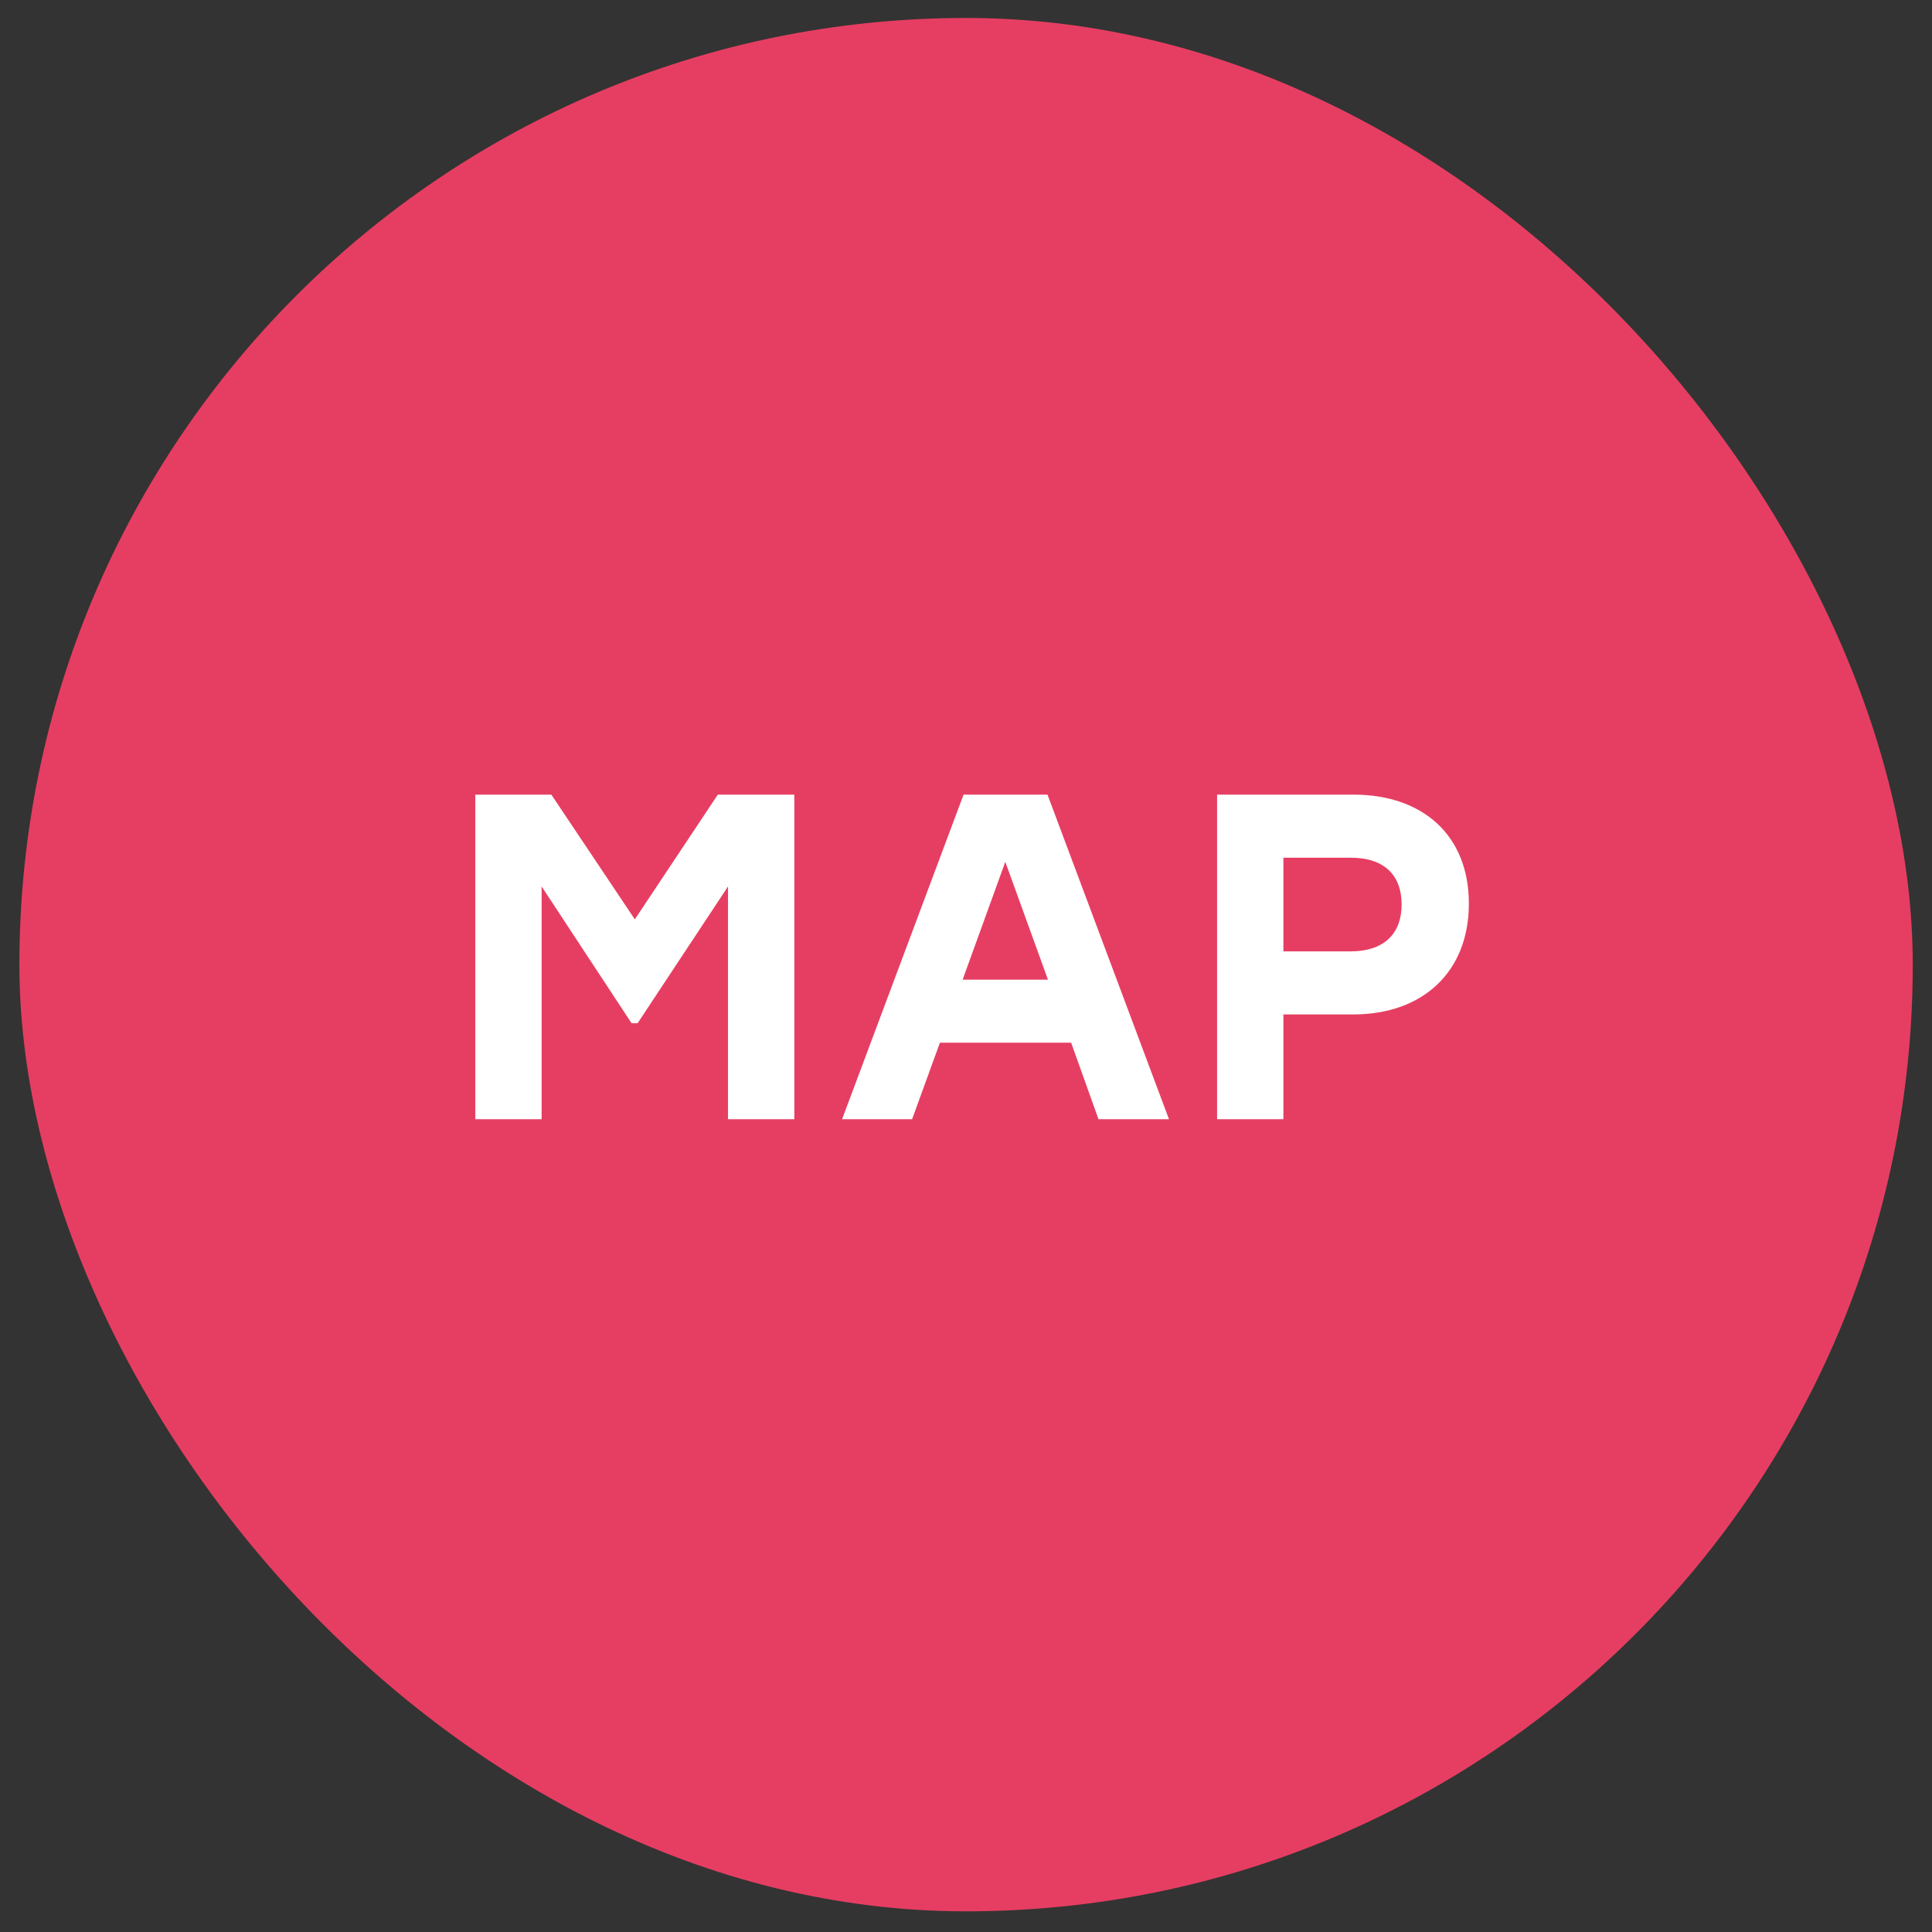
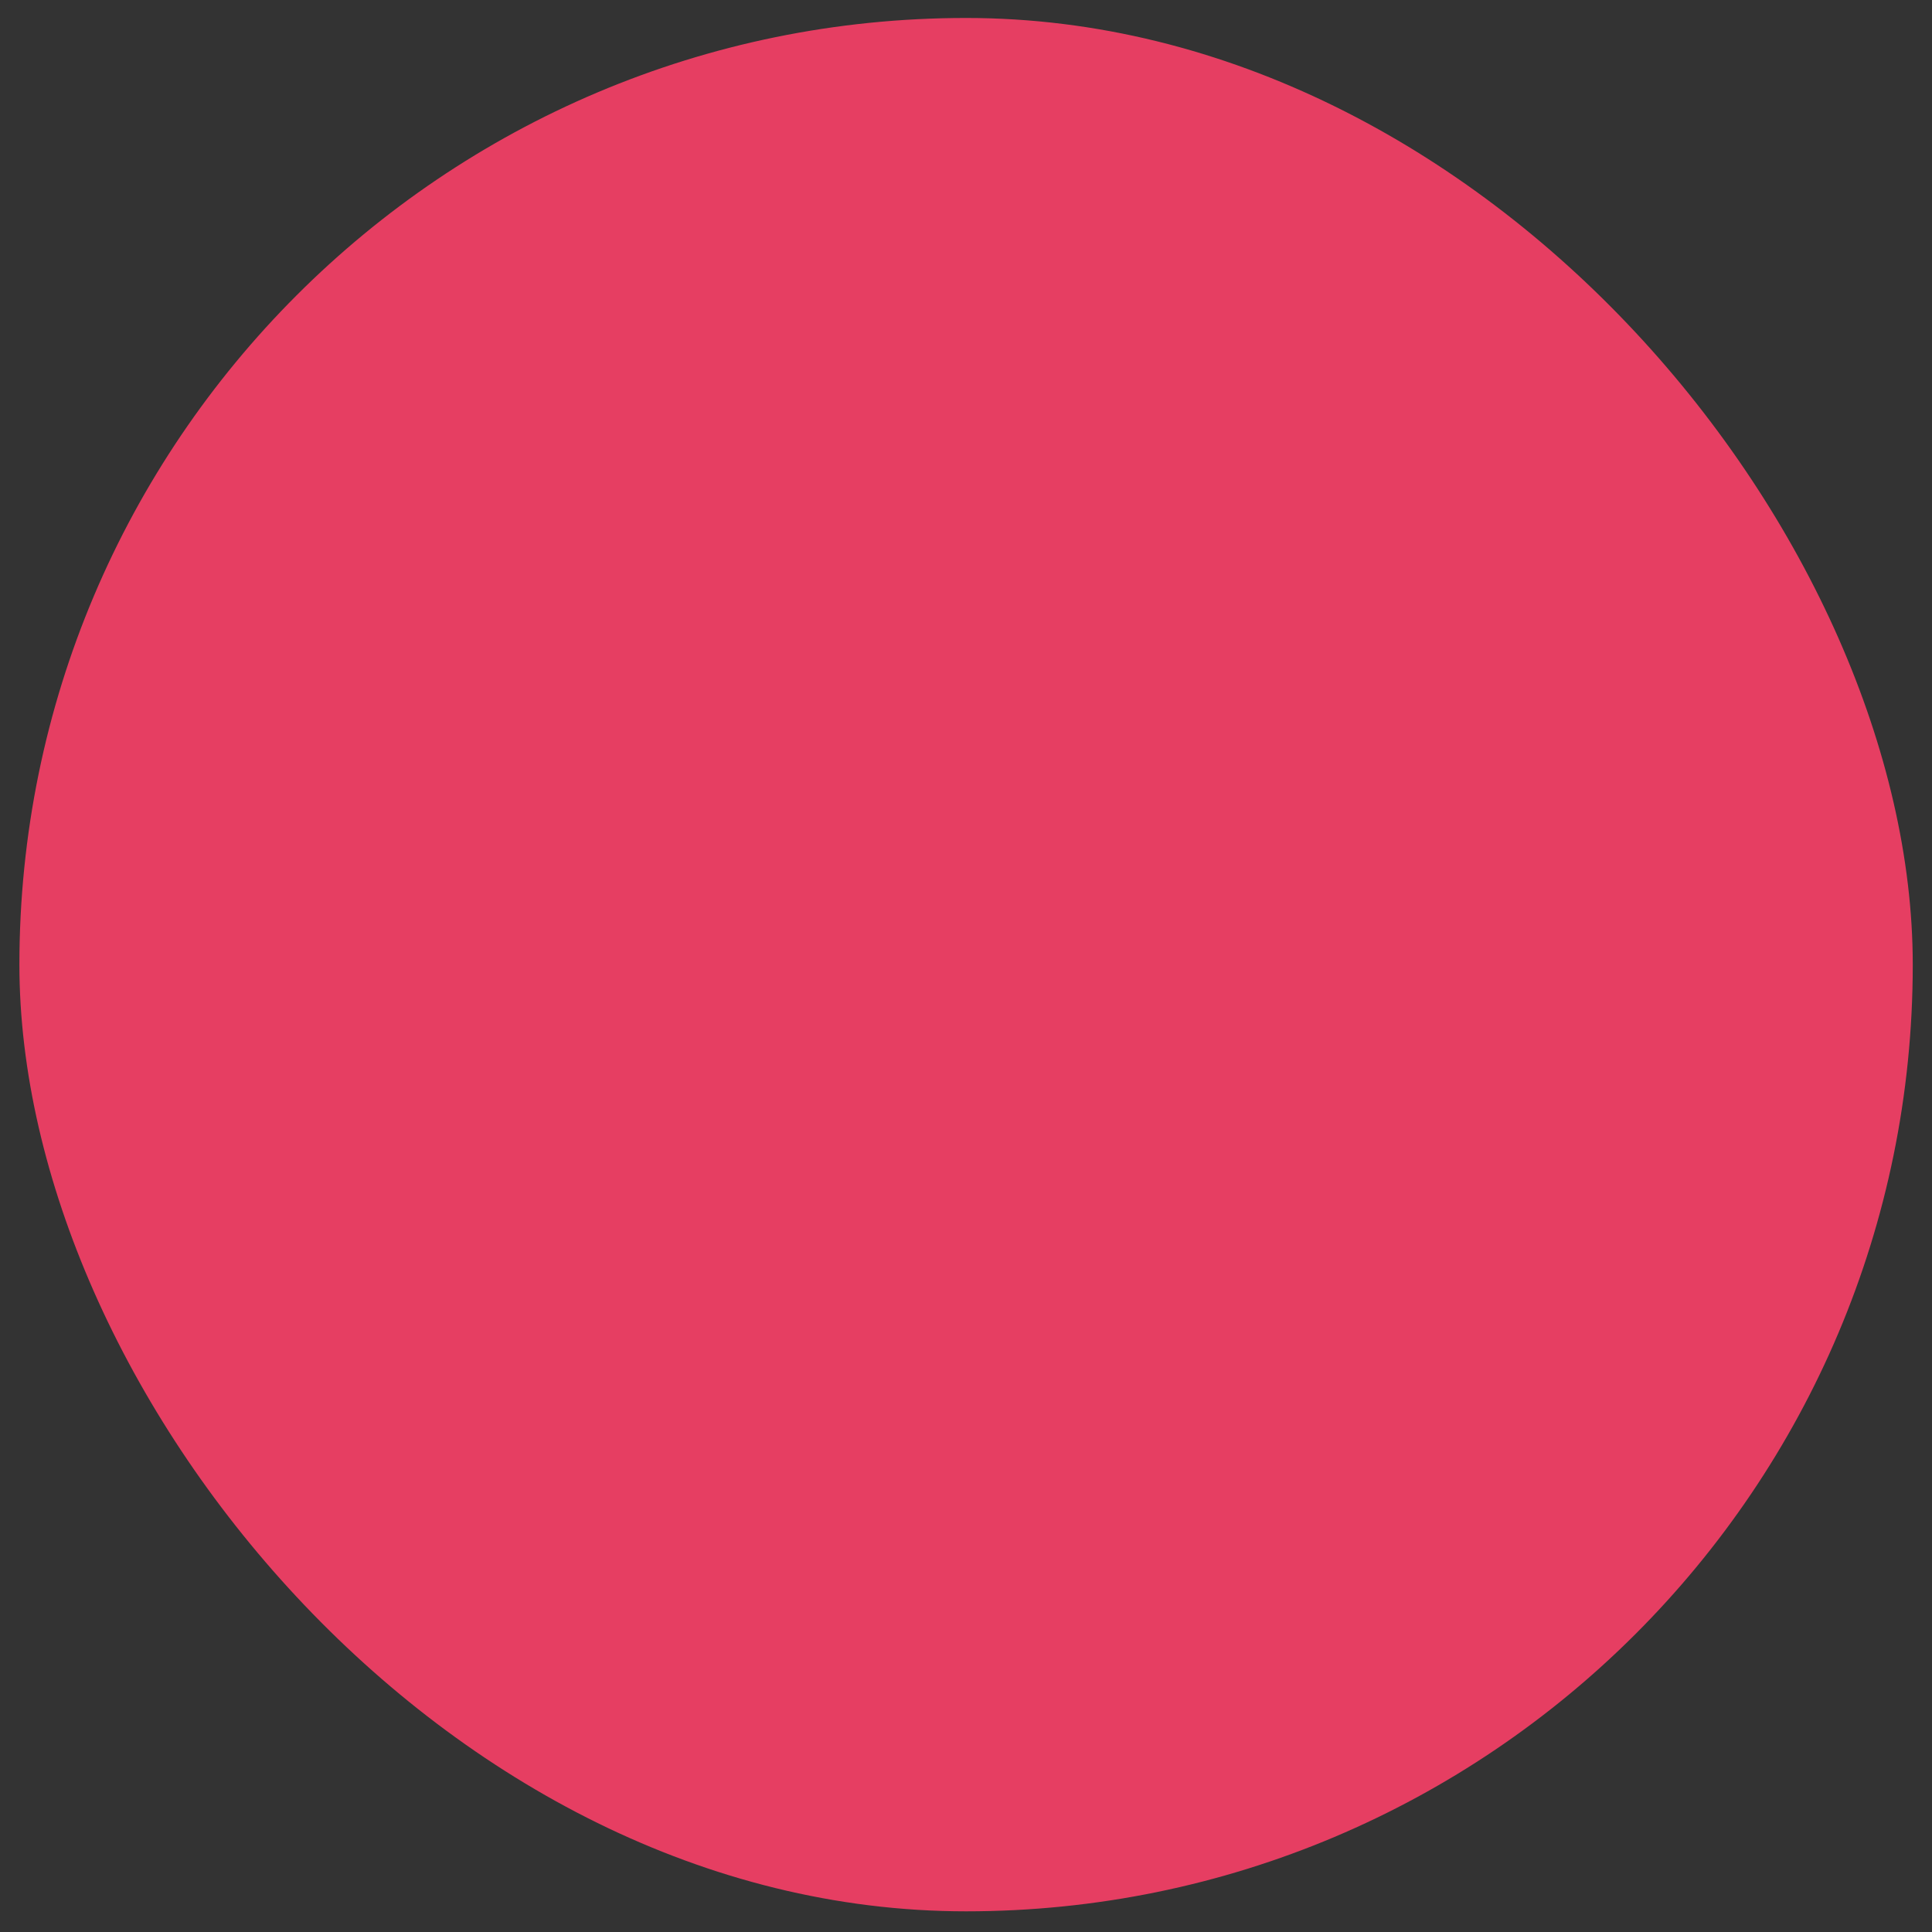
<svg xmlns="http://www.w3.org/2000/svg" width="50" height="50" fill="none">
  <rect width="100%" height="100%" fill="#333333" stroke="none" />
  <rect x=".502" y=".465" width="49" height="49" rx="24.5" fill="#E63E62" />
-   <path d="m18.577 20.565-2.148 3.228-2.16-3.228h-1.968v8.4h1.716v-6.024l2.328 3.54h.156l2.34-3.54v6.024h1.716v-8.4h-1.98Zm9.852 8.4h1.824l-3.144-8.4h-2.172l-3.144 8.4h1.812l.72-1.98h3.396l.708 1.98Zm-3.516-3.612 1.104-3.048 1.104 3.048h-2.208Zm10.113-4.788h-3.528v8.4h1.716v-2.712h1.812c1.8 0 2.988-1.104 2.988-2.868 0-1.764-1.188-2.82-2.988-2.82Zm-.072 4.056h-1.74v-2.424h1.74c.888 0 1.32.468 1.32 1.212 0 .732-.432 1.212-1.32 1.212Z" fill="#fff" />
</svg>